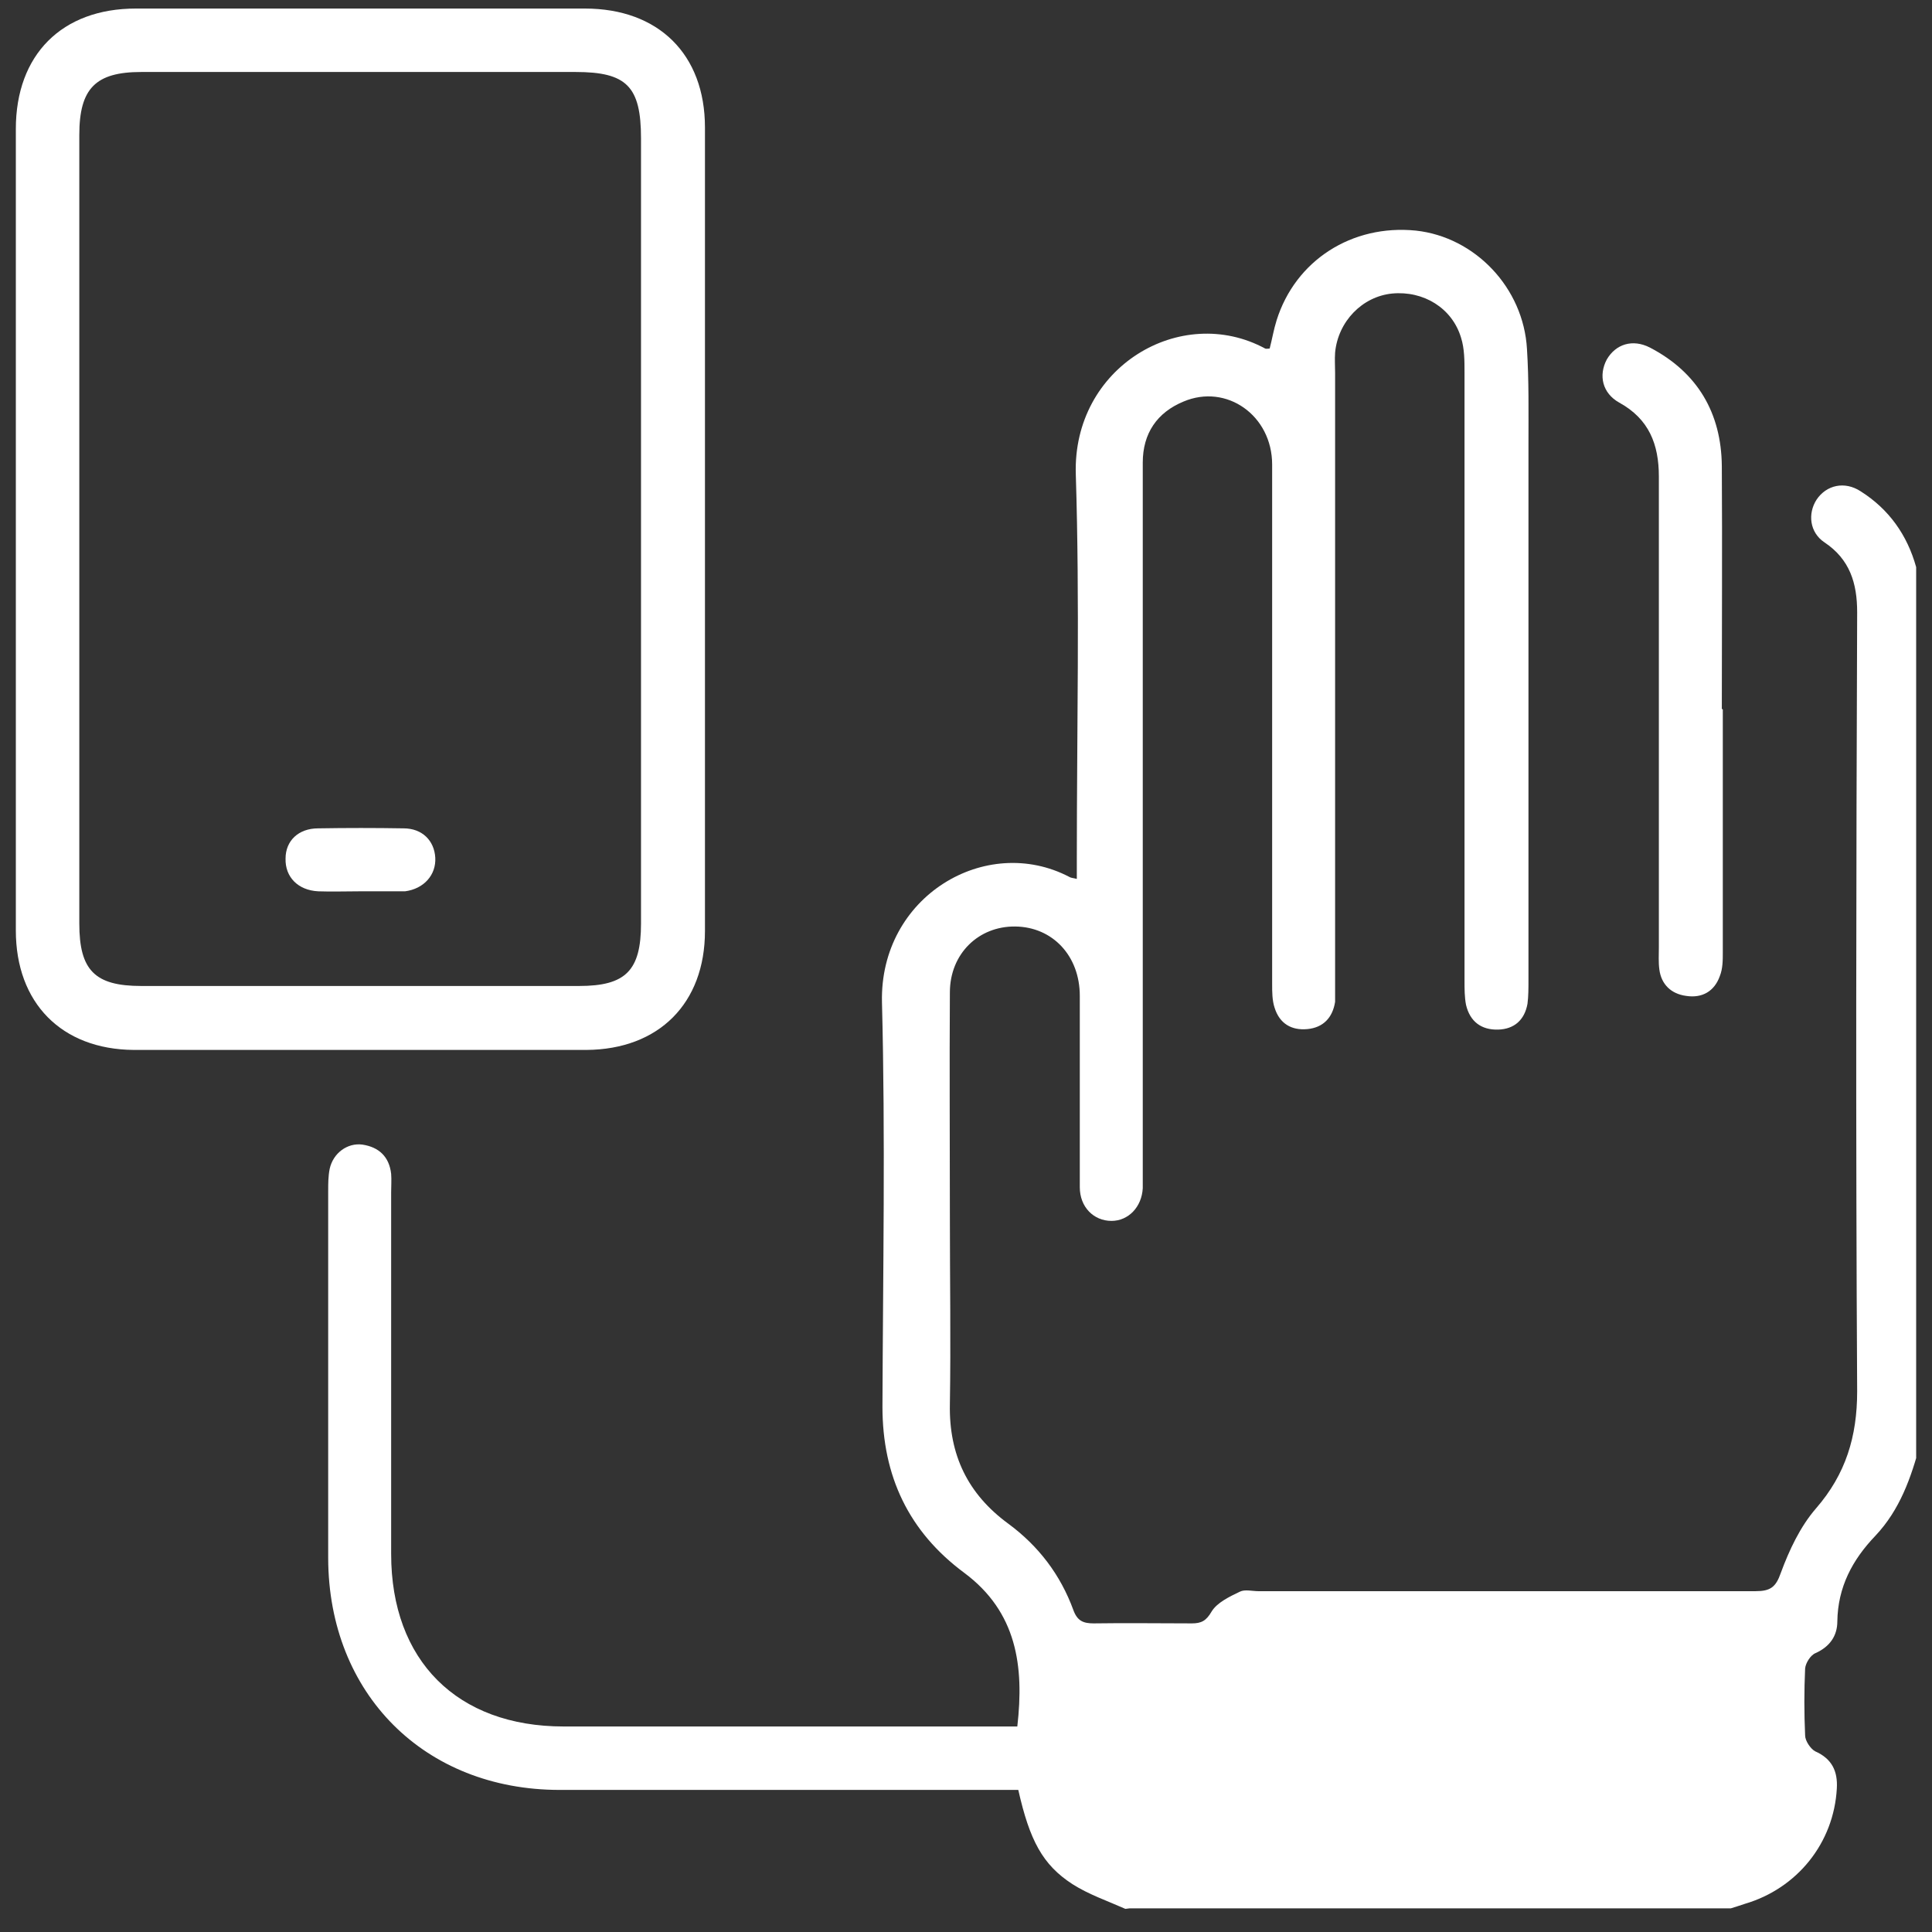
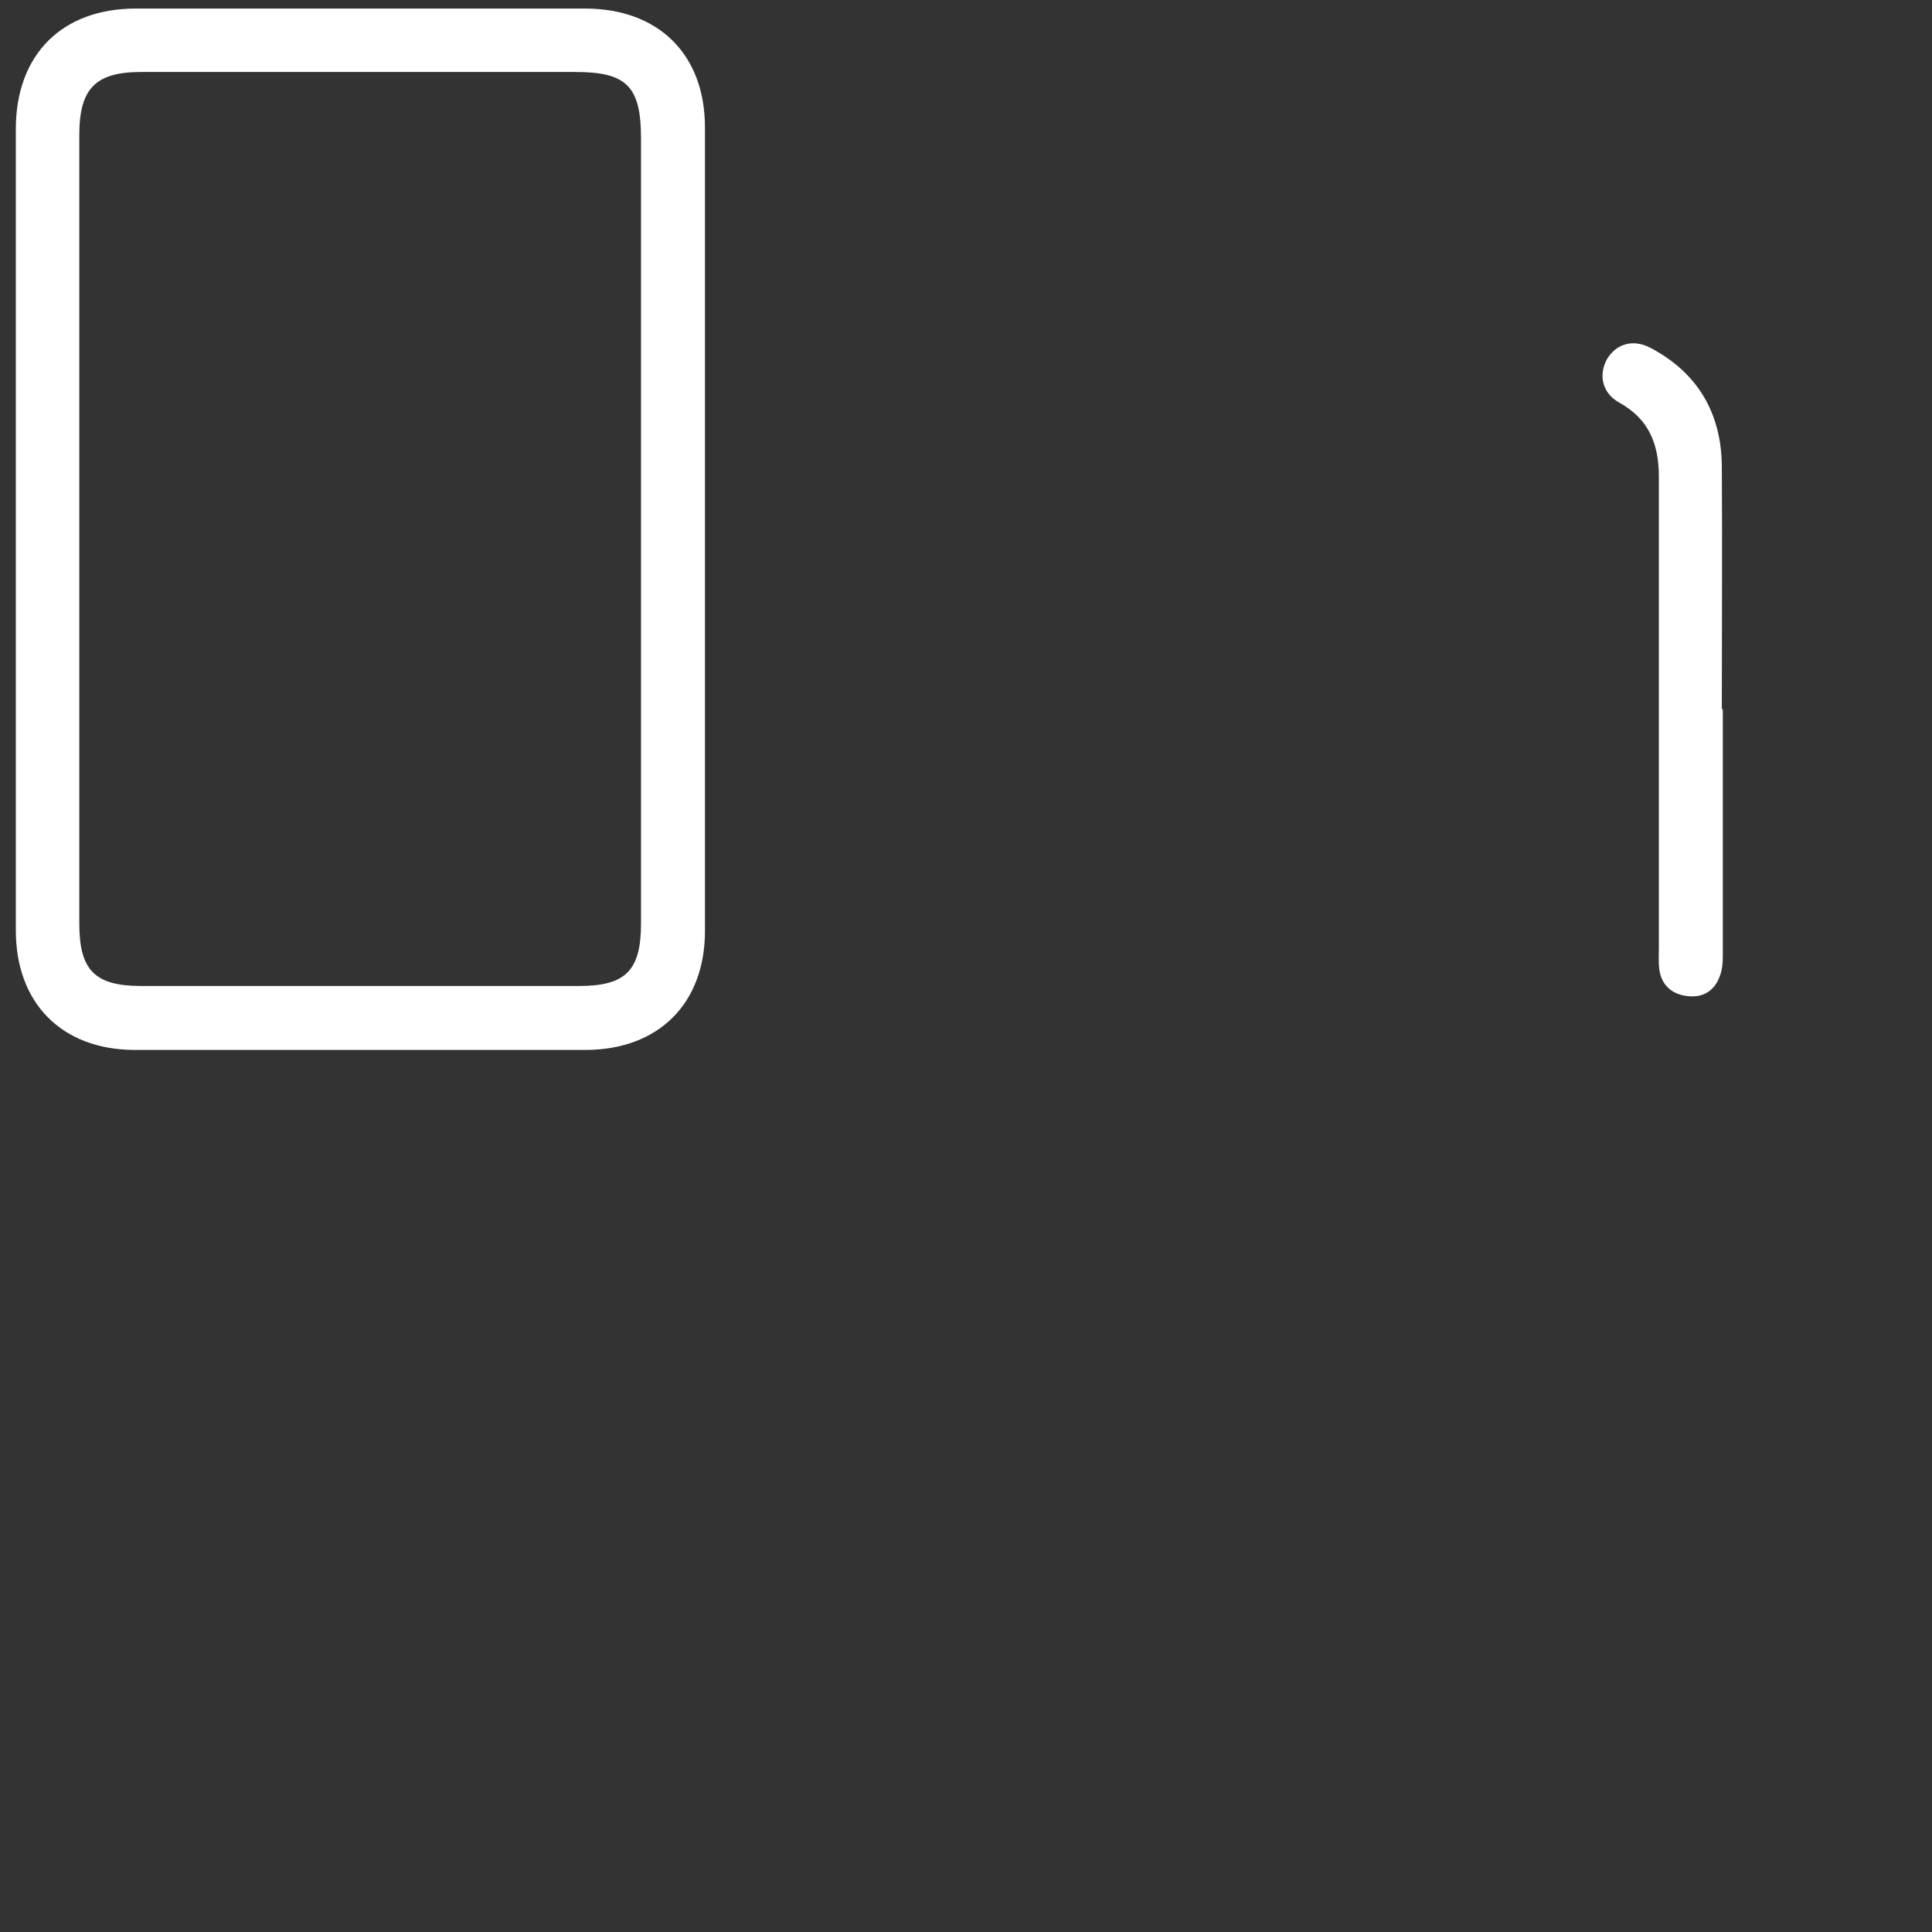
<svg xmlns="http://www.w3.org/2000/svg" width="61" height="61" viewBox="0 0 61 61" fill="none">
  <rect x="0" y="0" width="61" height="61" fill="#333333" stroke="none" />
  <g clip-path="url(#clip0_57_522)">
-     <path d="M35.533 60.27C34.969 60.02 34.374 59.816 33.858 59.487C32.919 58.877 32.511 58.11 32.151 56.514H31.494C26.892 56.514 22.274 56.514 17.672 56.514C13.399 56.514 10.377 53.478 10.362 49.206C10.362 45.34 10.362 41.475 10.362 37.609C10.362 37.375 10.362 37.14 10.409 36.905C10.518 36.404 10.972 36.076 11.442 36.139C11.958 36.217 12.287 36.514 12.35 37.062C12.365 37.25 12.35 37.453 12.35 37.641C12.35 41.444 12.35 45.262 12.35 49.065C12.35 52.43 14.432 54.511 17.797 54.511C22.352 54.511 26.892 54.511 31.447 54.511C36.002 54.511 31.87 54.511 32.12 54.511C32.339 52.602 32.105 50.896 30.445 49.66C28.692 48.361 27.862 46.608 27.862 44.417C27.878 40.16 27.956 35.904 27.847 31.647C27.768 28.298 31.134 26.311 33.764 27.688C33.811 27.719 33.873 27.719 33.999 27.75C33.999 27.516 33.999 27.312 33.999 27.109C33.999 23.071 34.093 19.018 33.967 14.98C33.858 11.585 37.286 9.566 39.947 11.005C39.978 11.021 40.025 11.005 40.088 11.005C40.166 10.708 40.213 10.411 40.307 10.113C40.902 8.22 42.686 7.077 44.706 7.281C46.568 7.484 48.102 9.081 48.212 11.021C48.275 12.007 48.259 13.009 48.259 14.01C48.259 19.66 48.259 25.293 48.259 30.943C48.259 31.193 48.259 31.459 48.228 31.694C48.134 32.211 47.805 32.492 47.304 32.508C46.772 32.523 46.412 32.257 46.287 31.725C46.24 31.475 46.24 31.225 46.24 30.974C46.24 24.573 46.24 18.157 46.24 11.757C46.24 11.397 46.24 11.005 46.13 10.661C45.848 9.722 44.94 9.174 43.954 9.268C43.015 9.362 42.248 10.145 42.154 11.131C42.138 11.35 42.154 11.553 42.154 11.772C42.154 18.173 42.154 24.589 42.154 30.99C42.154 31.209 42.154 31.428 42.154 31.631C42.076 32.132 41.778 32.445 41.278 32.492C40.777 32.539 40.401 32.32 40.244 31.819C40.166 31.584 40.166 31.319 40.166 31.068C40.166 25.606 40.166 20.129 40.166 14.667C40.166 13.118 38.726 12.101 37.364 12.68C36.535 13.024 36.081 13.681 36.081 14.605C36.081 15.732 36.081 16.874 36.081 18.001C36.081 24.323 36.081 30.661 36.081 36.984C36.081 37.156 36.081 37.328 36.081 37.516C36.049 38.11 35.627 38.548 35.094 38.548C34.531 38.548 34.093 38.11 34.093 37.484C34.093 35.466 34.093 33.462 34.093 31.444C34.093 30.176 33.232 29.268 32.058 29.253C30.899 29.237 29.991 30.113 29.991 31.334C29.976 33.697 29.991 36.06 29.991 38.423C29.991 40.395 30.023 42.367 29.991 44.339C29.96 45.935 30.555 47.171 31.838 48.11C32.793 48.815 33.482 49.722 33.889 50.833C34.014 51.178 34.202 51.256 34.531 51.256C35.564 51.24 36.597 51.256 37.63 51.256C37.928 51.256 38.084 51.178 38.256 50.88C38.428 50.599 38.82 50.411 39.149 50.254C39.305 50.176 39.54 50.239 39.728 50.239C44.956 50.239 50.2 50.239 55.428 50.239C55.898 50.239 56.07 50.113 56.227 49.66C56.493 48.94 56.837 48.204 57.338 47.625C58.277 46.545 58.637 45.356 58.637 43.932C58.59 35.732 58.606 27.531 58.637 19.331C58.637 18.408 58.403 17.657 57.604 17.124C57.135 16.811 57.072 16.217 57.354 15.778C57.667 15.309 58.246 15.184 58.747 15.512C59.639 16.076 60.218 16.89 60.5 17.907C60.531 18.032 60.578 18.157 60.625 18.282V45.591C60.343 46.655 59.983 47.672 59.216 48.486C58.481 49.253 58.027 50.113 58.011 51.193C58.011 51.647 57.776 51.991 57.322 52.195C57.166 52.257 57.009 52.508 56.994 52.68C56.962 53.384 56.962 54.088 56.994 54.793C56.994 54.965 57.166 55.215 57.307 55.293C57.839 55.528 58.027 55.919 57.995 56.467C57.901 58.189 56.743 59.628 55.084 60.113C54.943 60.16 54.802 60.207 54.646 60.254H35.658L35.533 60.27Z" fill="white" />
    <path d="M0.5 16.671C0.5 12.477 0.5 8.283 0.5 4.073C0.5 1.725 1.956 0.27 4.288 0.27C9.016 0.27 13.743 0.27 18.47 0.27C20.787 0.27 22.258 1.71 22.258 4.026C22.258 12.477 22.258 20.927 22.258 29.394C22.258 31.678 20.803 33.134 18.517 33.15C13.758 33.15 8.984 33.15 4.226 33.15C1.94 33.134 0.5 31.663 0.5 29.378C0.5 25.137 0.5 20.912 0.5 16.671ZM20.239 16.733C20.239 12.617 20.239 8.486 20.239 4.37C20.239 2.727 19.785 2.273 18.173 2.273C13.602 2.273 9.031 2.273 4.46 2.273C3.02 2.273 2.504 2.79 2.504 4.261C2.504 12.555 2.504 20.865 2.504 29.159C2.504 30.63 2.989 31.131 4.46 31.131C9.062 31.131 13.68 31.131 18.282 31.131C19.754 31.131 20.239 30.646 20.239 29.159C20.239 25.012 20.239 20.88 20.239 16.733Z" fill="white" />
    <path d="M54.395 22.398C54.395 24.949 54.395 27.516 54.395 30.067C54.395 30.317 54.395 30.583 54.301 30.818C54.129 31.303 53.738 31.522 53.237 31.444C52.767 31.381 52.454 31.084 52.392 30.614C52.36 30.38 52.376 30.145 52.376 29.91C52.376 24.949 52.376 20.004 52.376 15.043C52.376 14.026 52.063 13.228 51.124 12.711C50.591 12.414 50.466 11.851 50.732 11.35C51.014 10.865 51.546 10.693 52.094 10.974C53.597 11.757 54.348 13.04 54.364 14.714C54.38 17.265 54.364 19.832 54.364 22.383L54.395 22.398Z" fill="white" />
-     <path d="M11.332 28.142C10.91 28.142 10.471 28.157 10.049 28.142C9.407 28.11 9 27.688 9.016 27.109C9.016 26.546 9.422 26.154 10.049 26.154C10.941 26.139 11.849 26.139 12.741 26.154C13.336 26.154 13.712 26.546 13.743 27.078C13.774 27.625 13.383 28.064 12.788 28.142C12.757 28.142 12.71 28.142 12.678 28.142C12.225 28.142 11.786 28.142 11.332 28.142Z" fill="white" />
  </g>
  <defs>
    <clipPath id="clip0_57_522">
      <rect width="60" height="60" fill="white" transform="translate(0.5 0.27)" />
    </clipPath>
  </defs>
</svg>